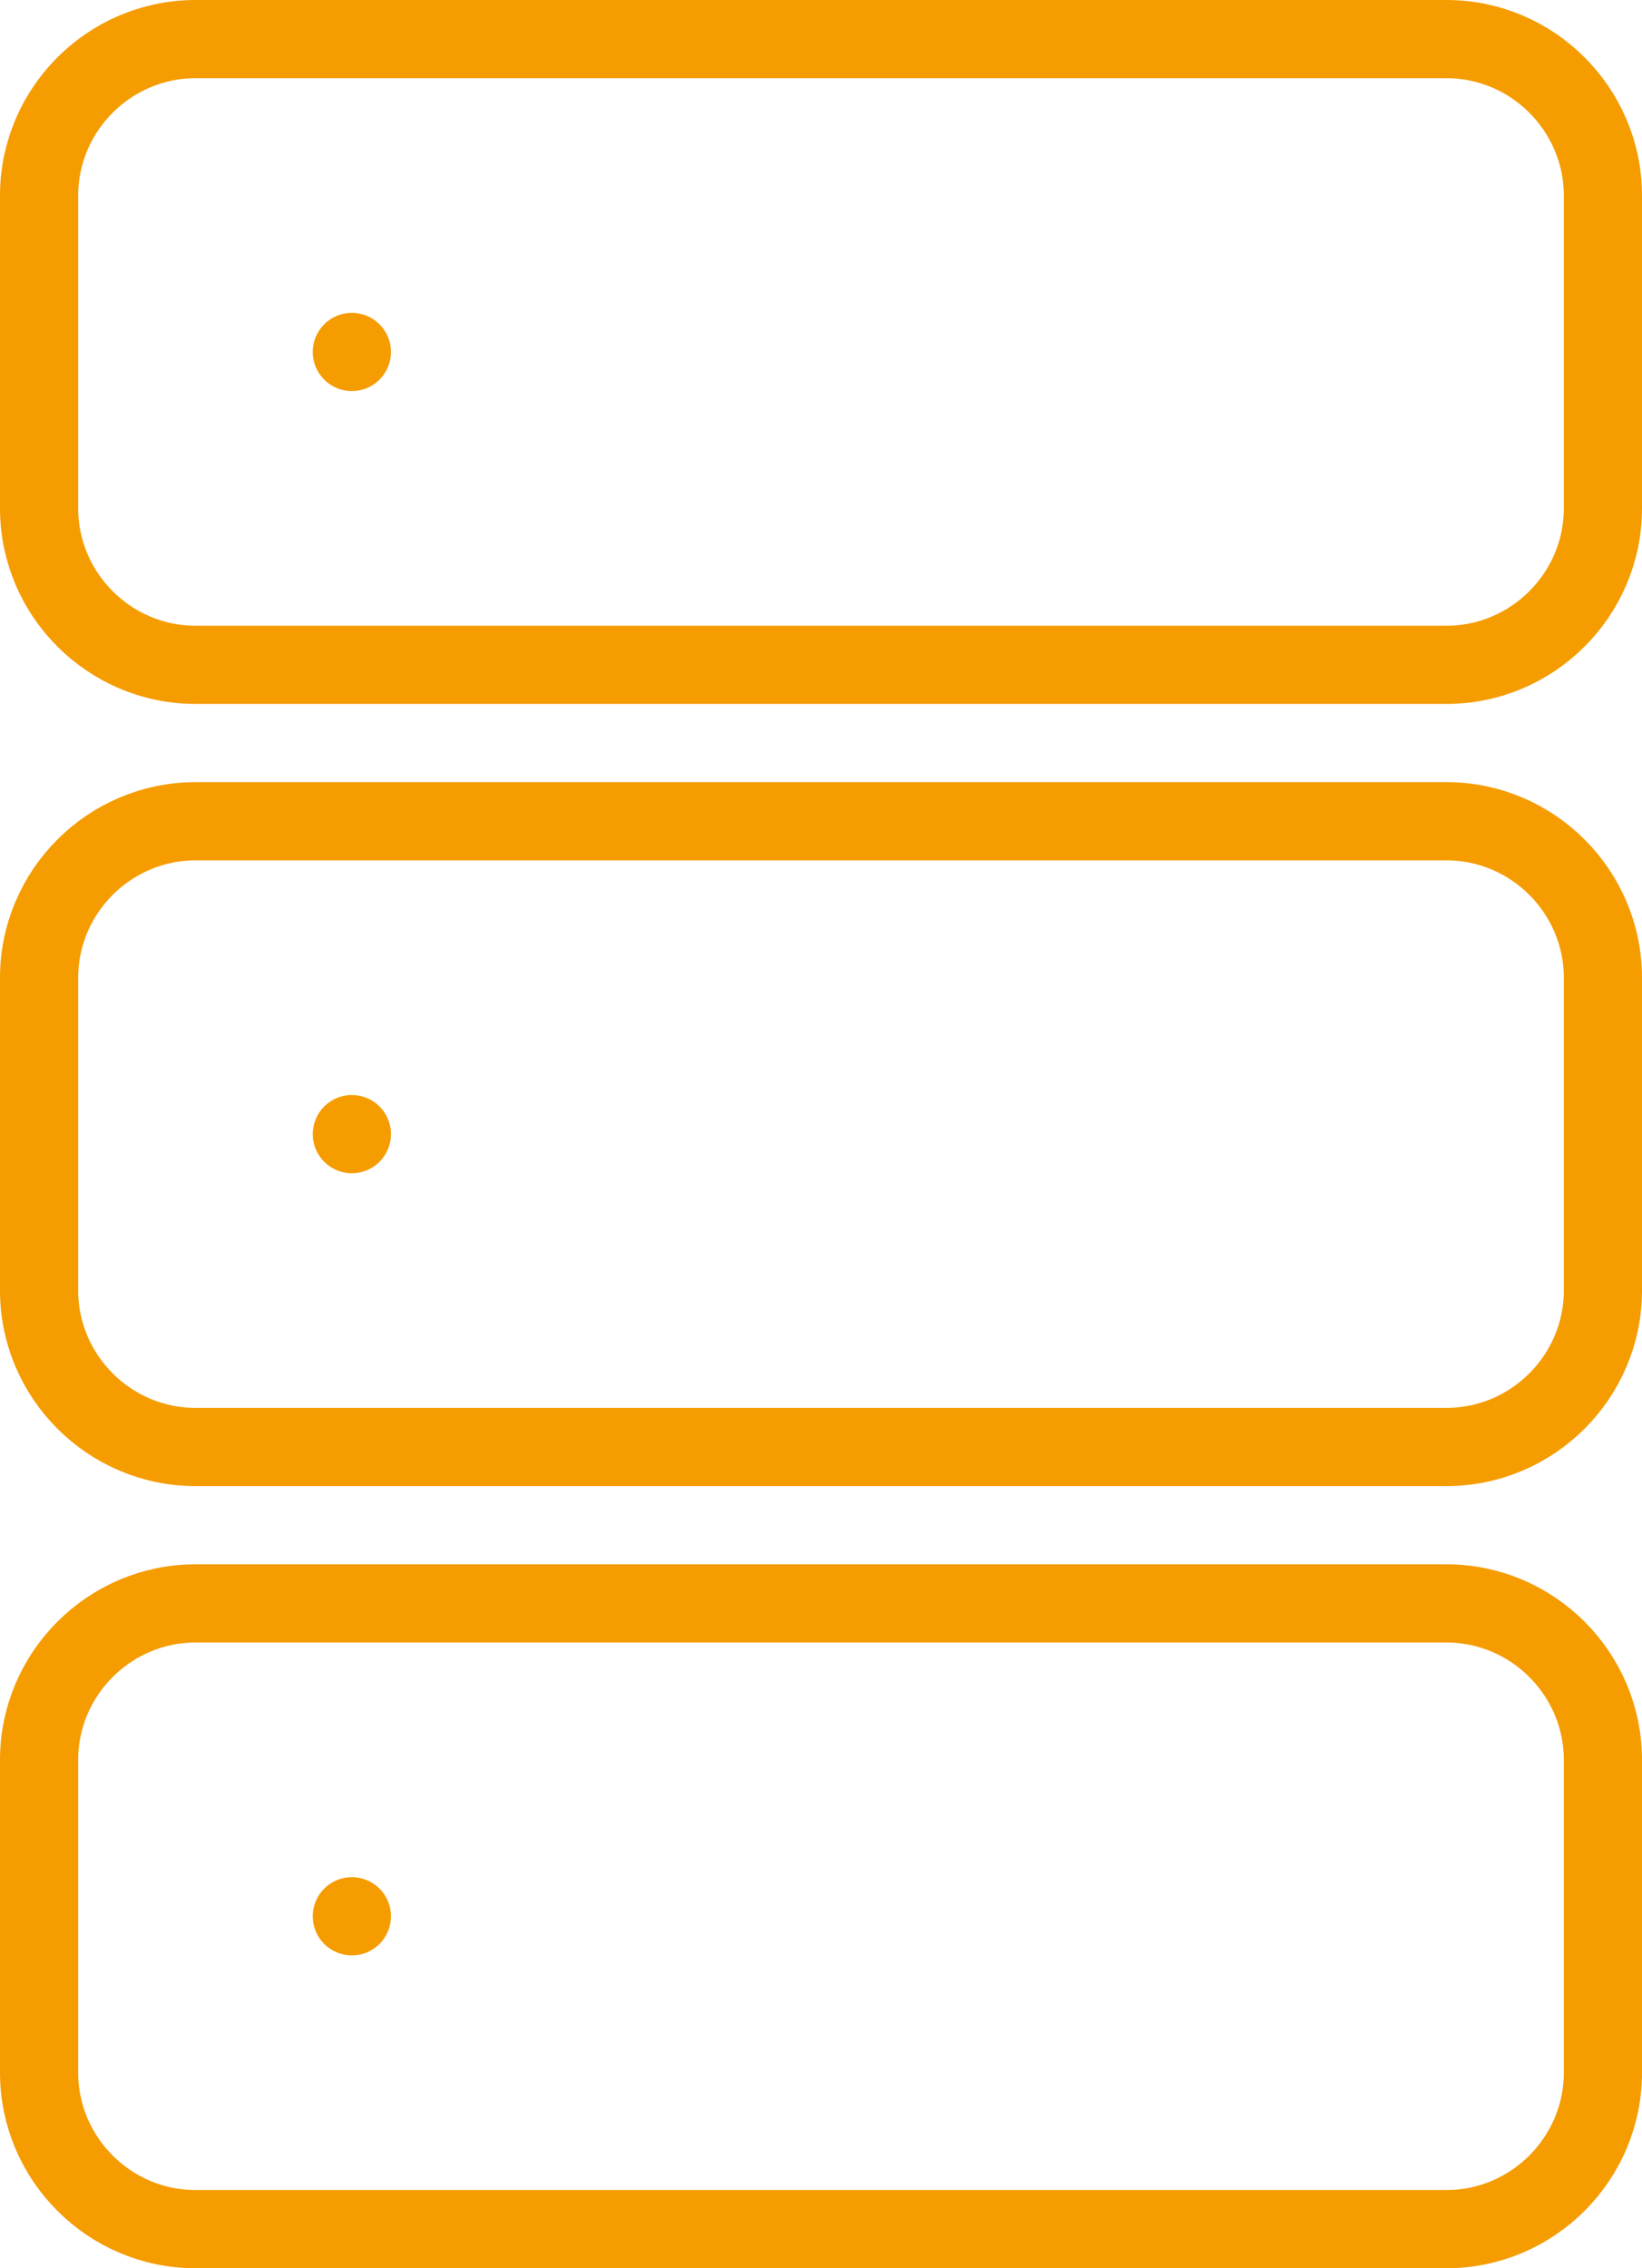
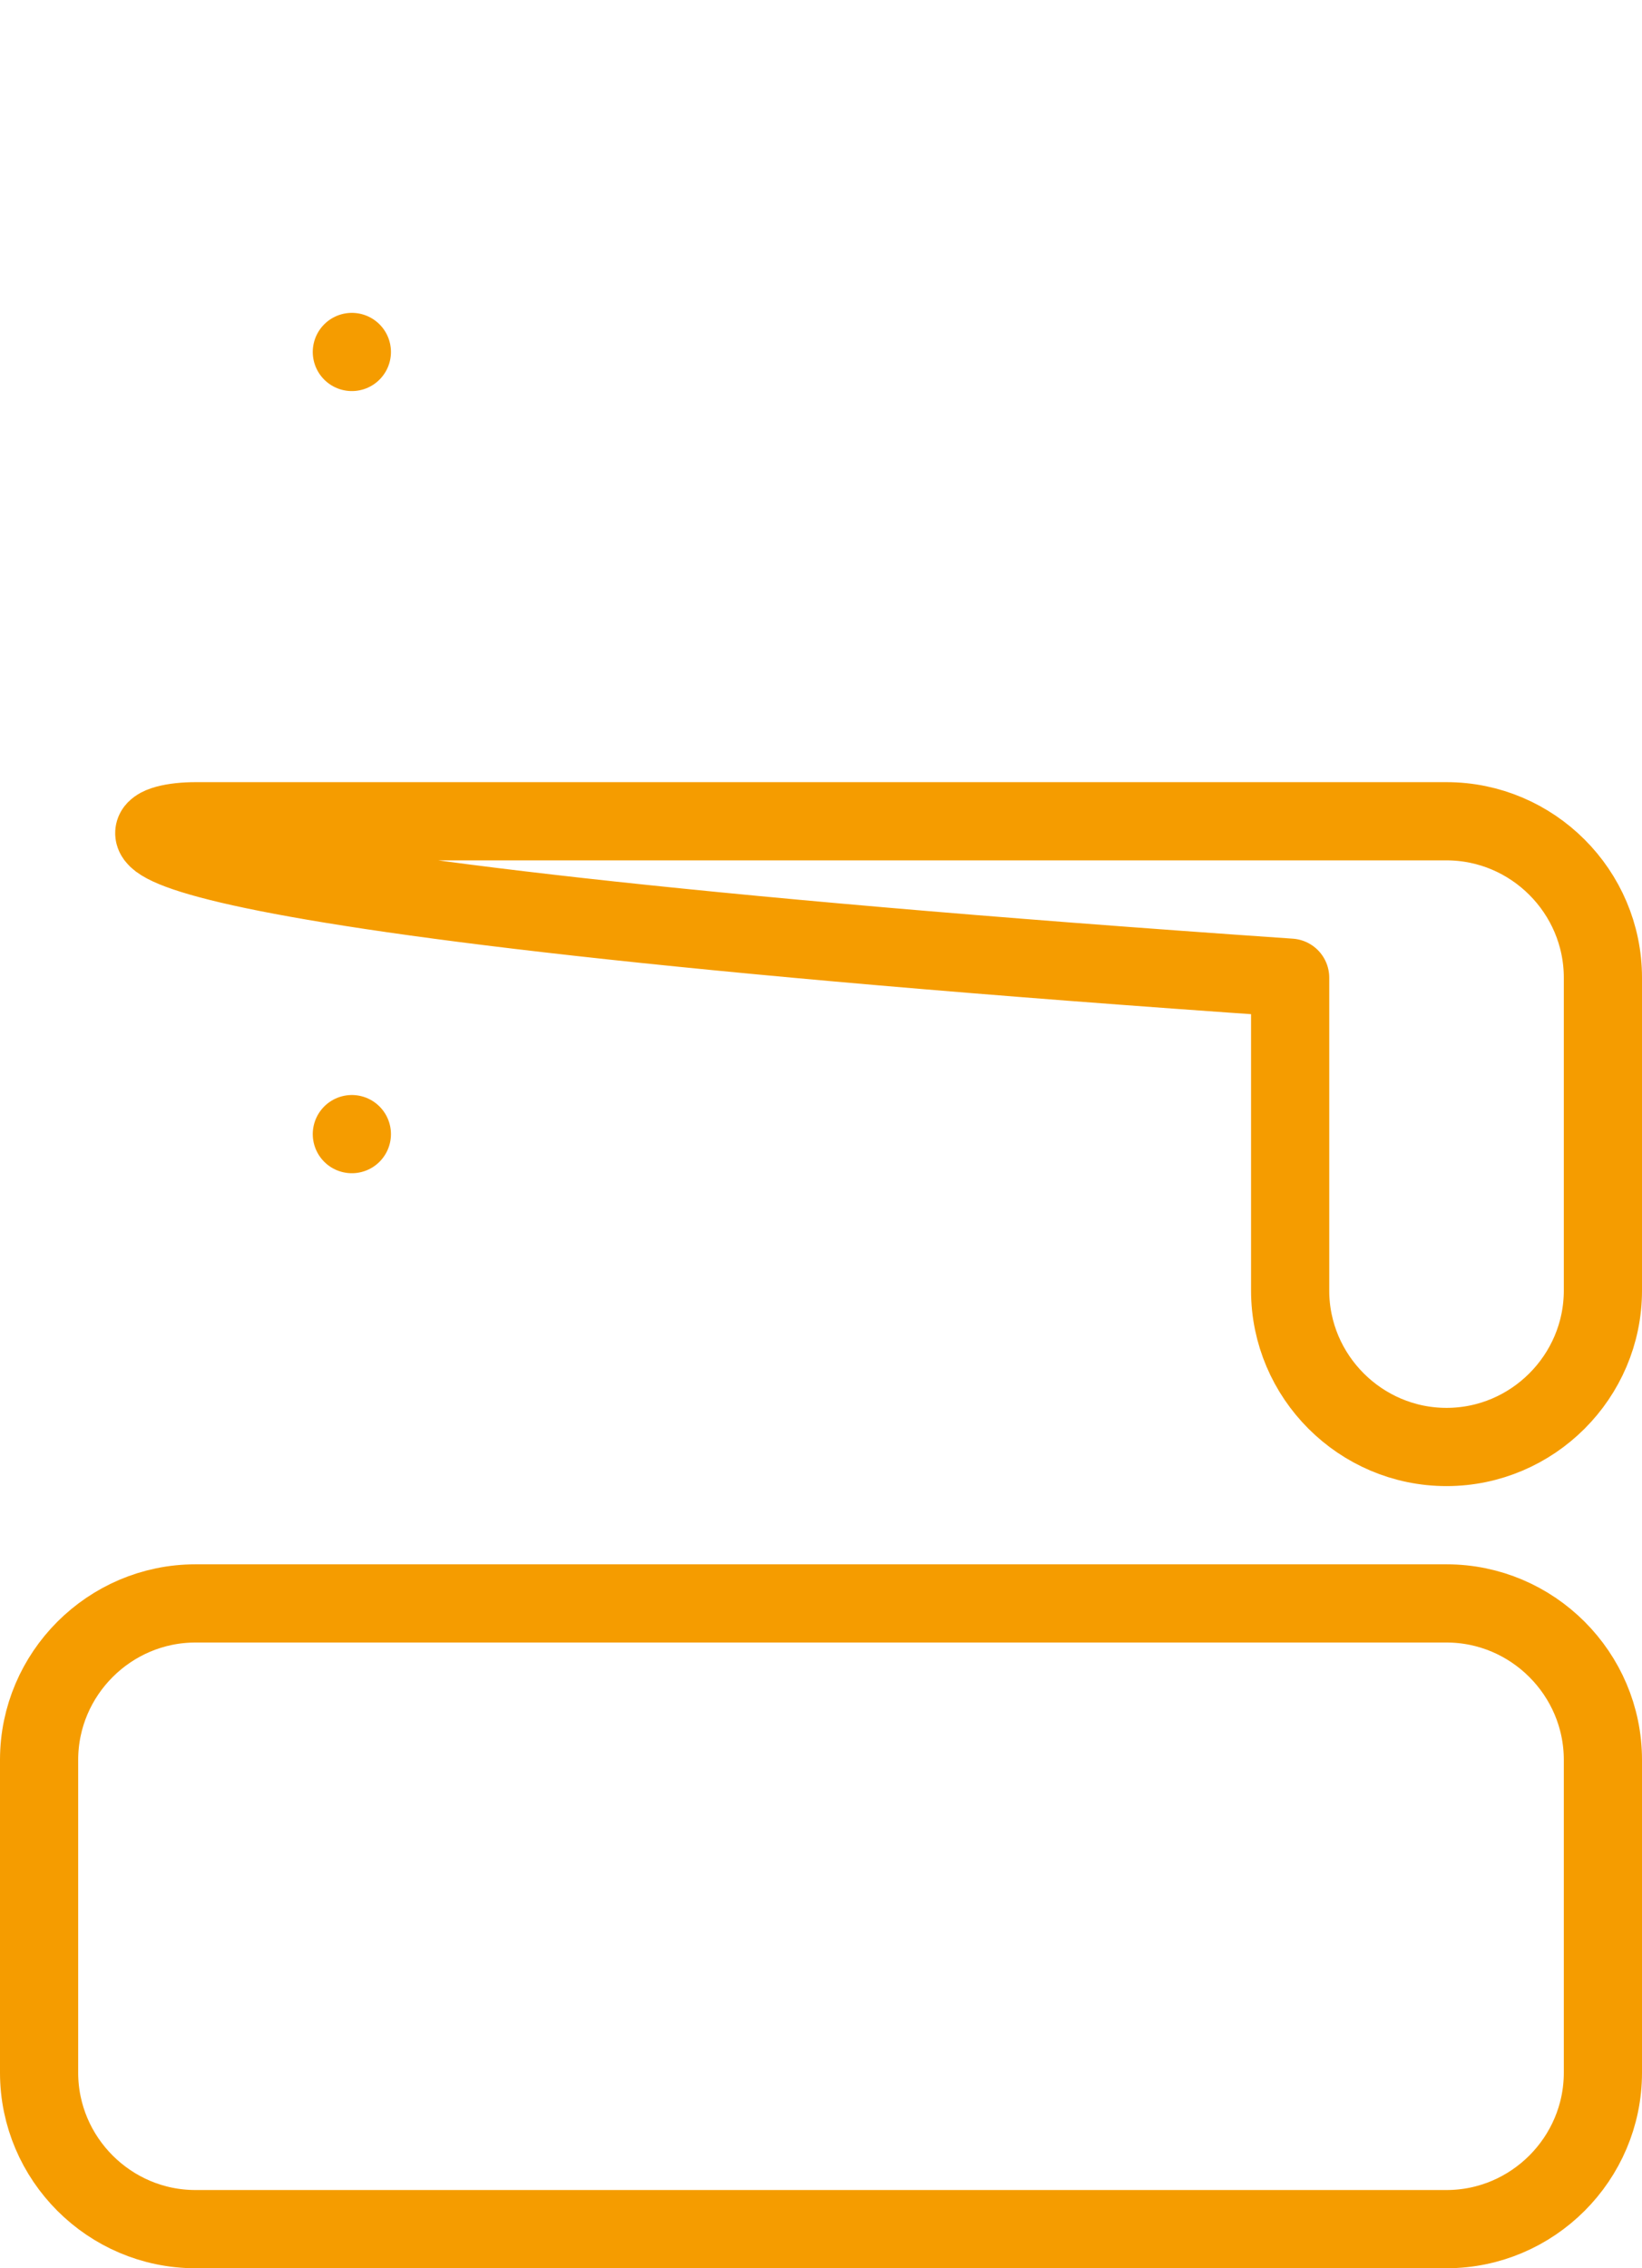
<svg xmlns="http://www.w3.org/2000/svg" version="1.1" id="Ebene_1" x="0px" y="0px" viewBox="0 0 42 58" style="enable-background:new 0 0 42 58;" xml:space="preserve">
  <style type="text/css">
	.st0{fill:none;stroke:#F59C00;stroke-width:2;stroke-linecap:round;stroke-linejoin:round;}
</style>
-   <path class="st0" d="M5,21h32c2.2,0,4,1.8,4,4v8c0,2.2-1.8,4-4,4H5c-2.2,0-4-1.8-4-4v-8C1,22.8,2.8,21,5,21z" />
+   <path class="st0" d="M5,21h32c2.2,0,4,1.8,4,4v8c0,2.2-1.8,4-4,4c-2.2,0-4-1.8-4-4v-8C1,22.8,2.8,21,5,21z" />
  <path class="st0" d="M5,41h32c2.2,0,4,1.8,4,4v8c0,2.2-1.8,4-4,4H5c-2.2,0-4-1.8-4-4v-8C1,42.8,2.8,41,5,41z" />
  <line class="st0" x1="9" y1="29" x2="9" y2="29" />
-   <path class="st0" d="M5,1h32c2.2,0,4,1.8,4,4v8c0,2.2-1.8,4-4,4H5c-2.2,0-4-1.8-4-4V5C1,2.8,2.8,1,5,1z" />
  <line class="st0" x1="9" y1="9" x2="9" y2="9" />
-   <line class="st0" x1="9" y1="49" x2="9" y2="49" />
</svg>